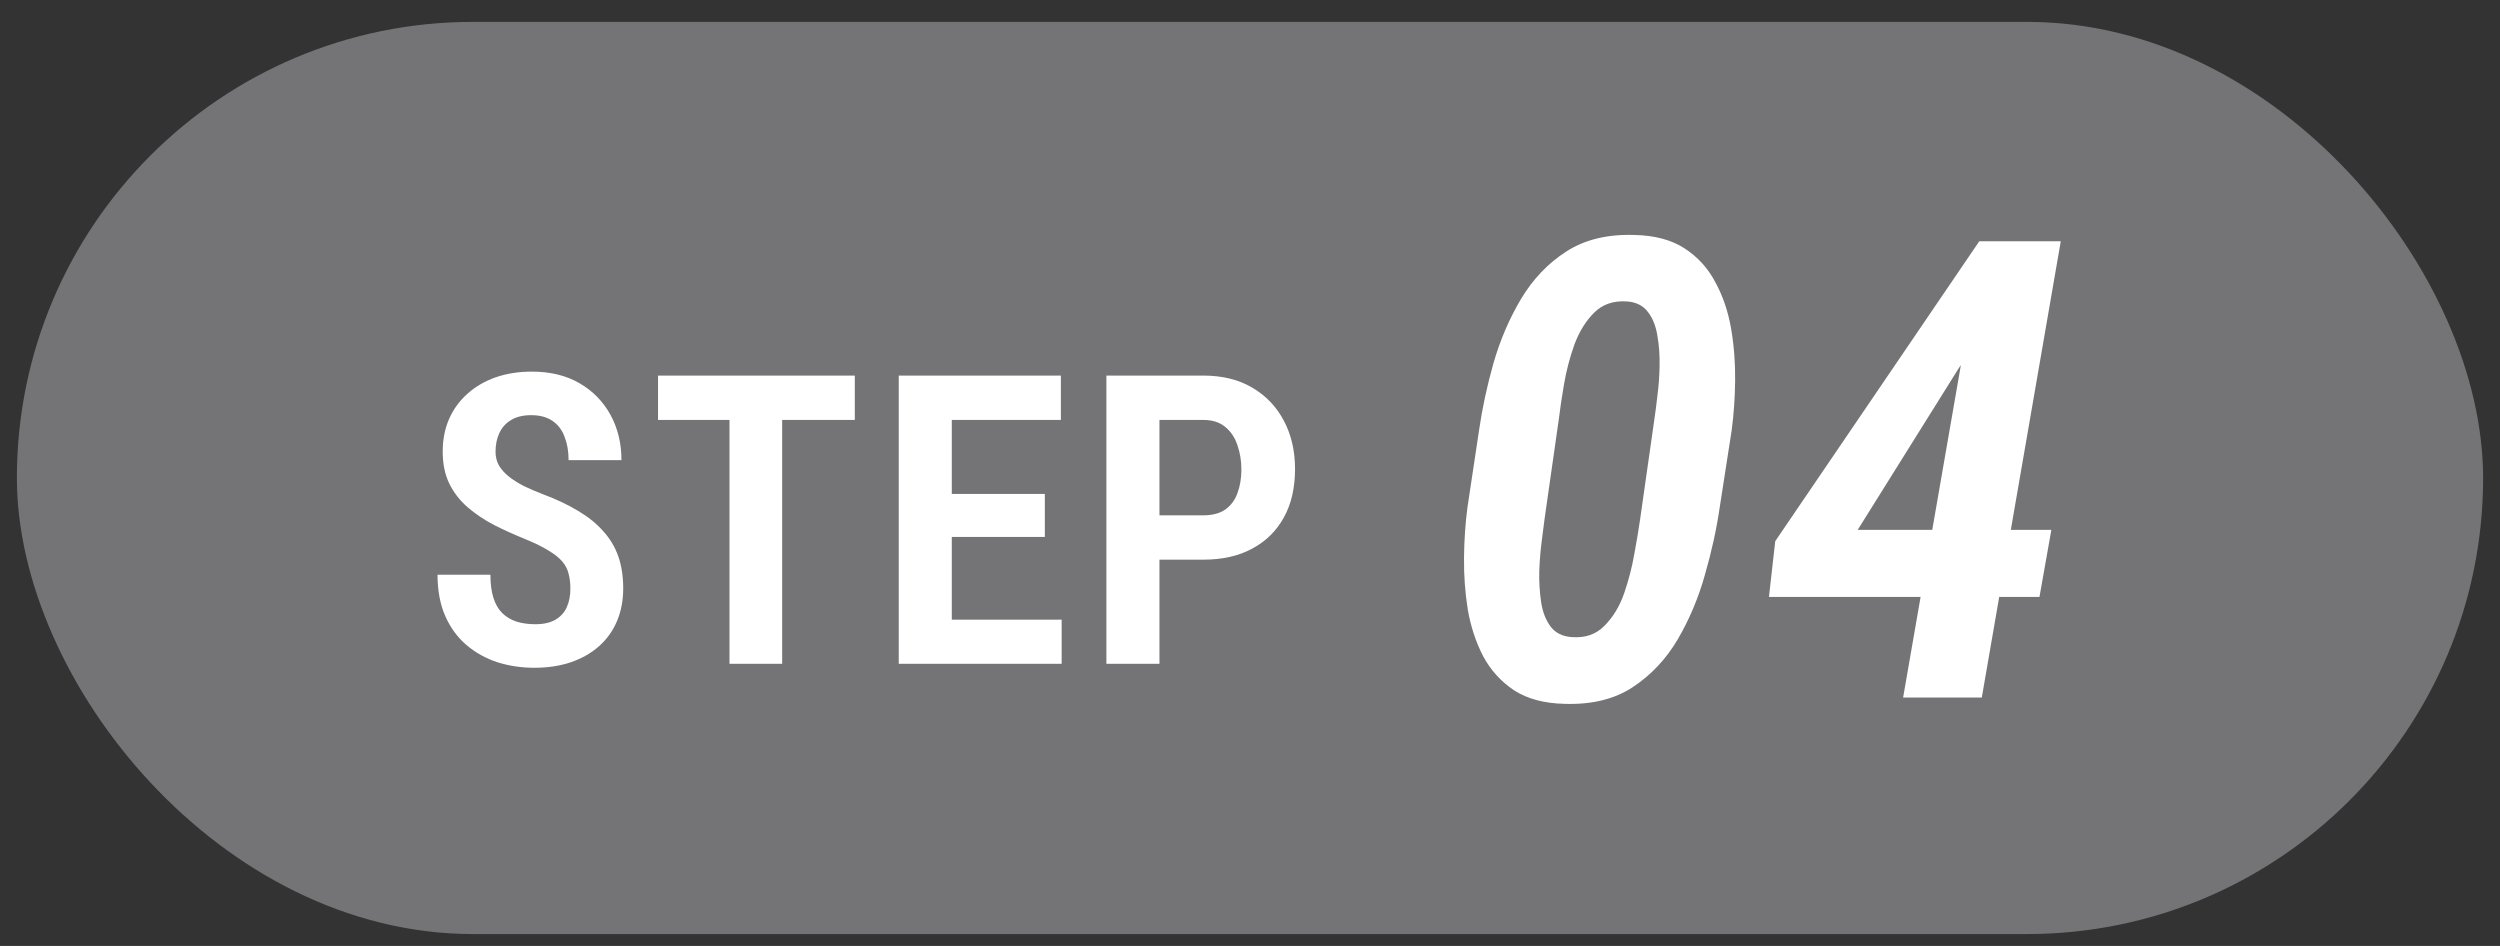
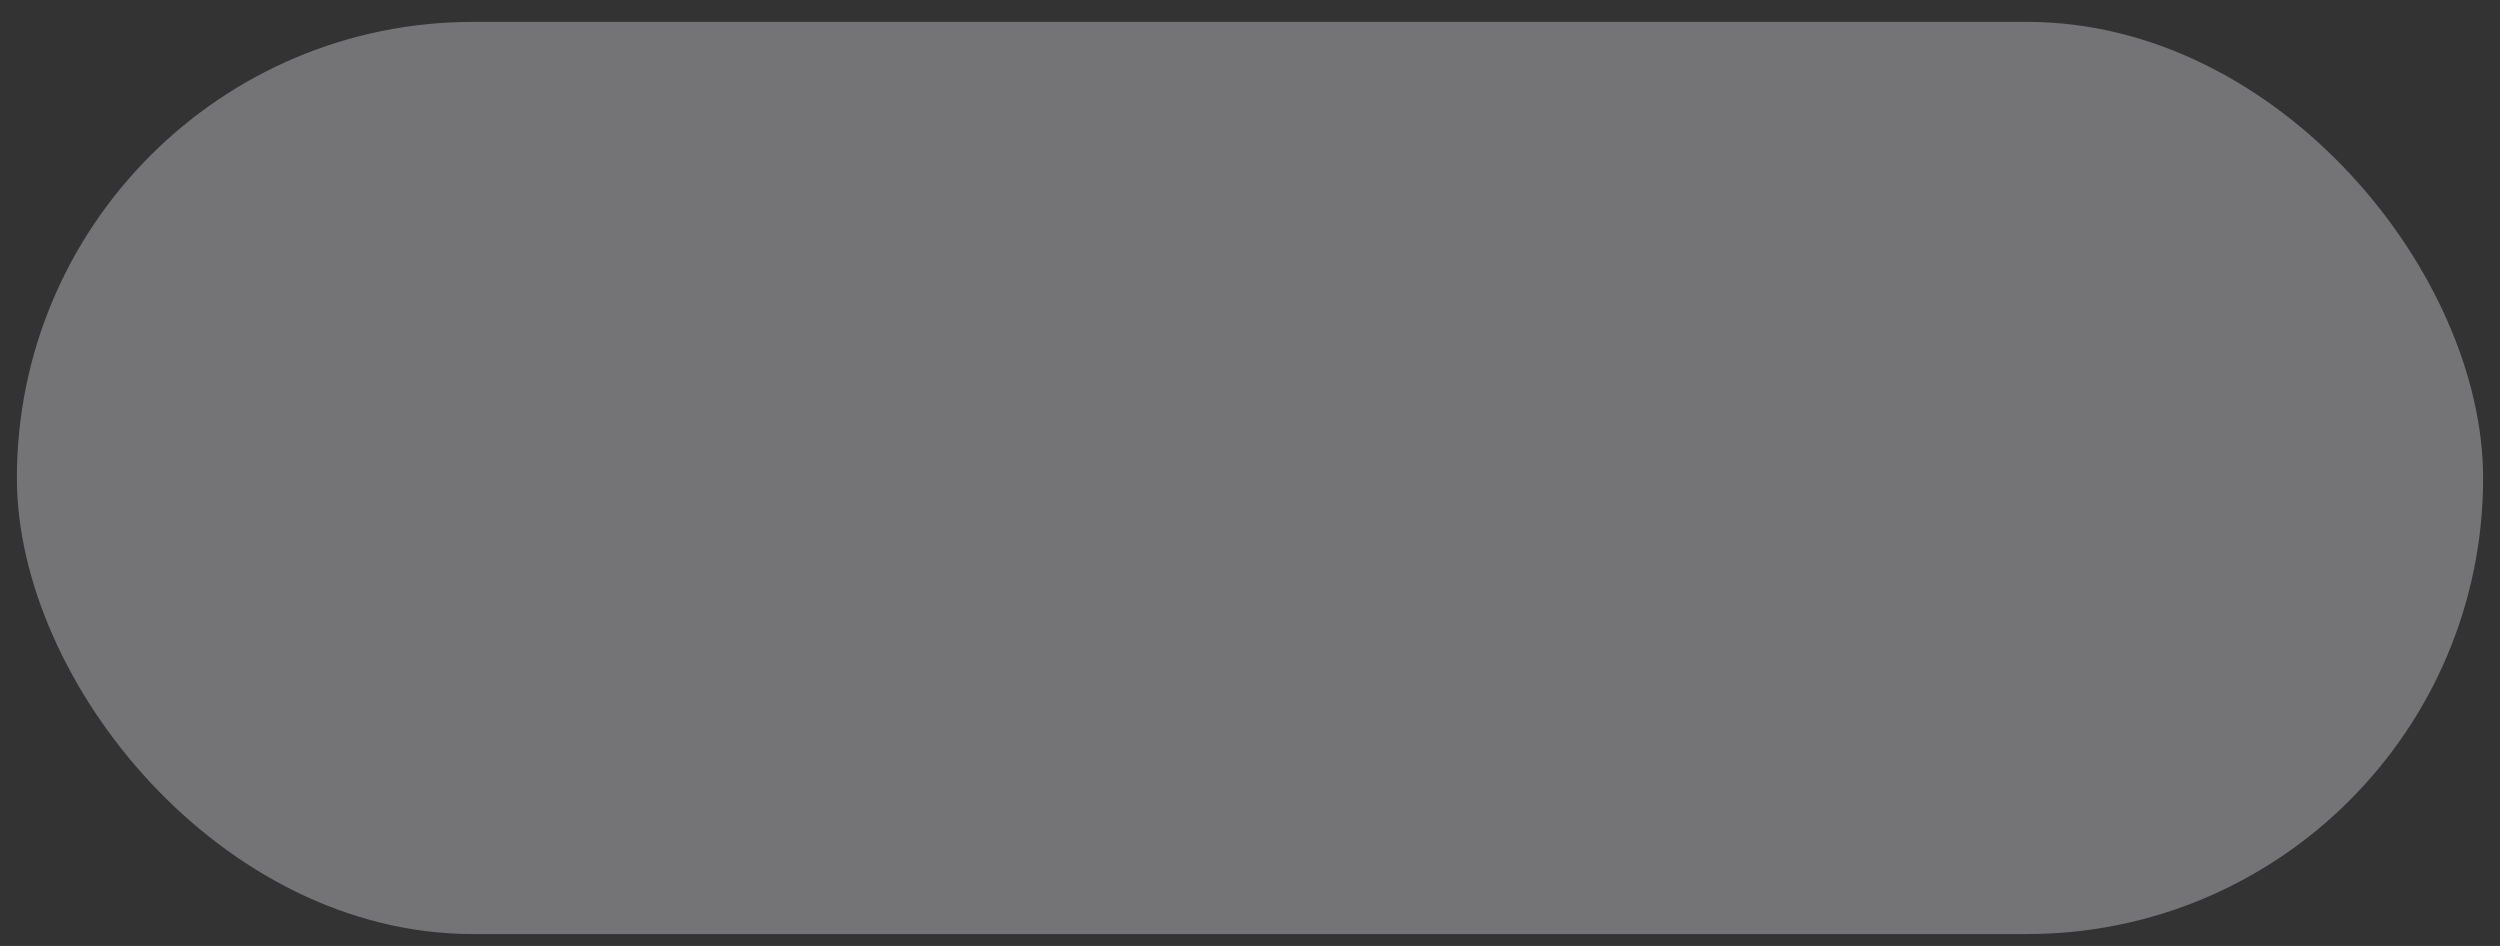
<svg xmlns="http://www.w3.org/2000/svg" width="74" height="28" viewBox="0 0 74 28" fill="none">
  <rect x="0" y="0" width="74" height="28" fill="#333333" stroke="none" />
  <rect x="0.5" y="0.648" width="73" height="27" rx="13.5" fill="#747477" />
-   <path d="M51.258 12.735L50.905 15.008C50.812 15.651 50.667 16.316 50.469 17.002C50.278 17.689 50.008 18.329 49.662 18.923C49.316 19.51 48.87 19.984 48.326 20.342C47.788 20.695 47.12 20.859 46.322 20.834C45.716 20.822 45.215 20.689 44.819 20.435C44.43 20.175 44.123 19.838 43.901 19.424C43.684 19.003 43.533 18.543 43.446 18.041C43.366 17.541 43.329 17.027 43.335 16.502C43.341 15.976 43.375 15.481 43.437 15.017L43.78 12.735C43.873 12.092 44.015 11.43 44.207 10.749C44.405 10.063 44.677 9.429 45.023 8.848C45.376 8.26 45.821 7.793 46.359 7.447C46.904 7.094 47.575 6.93 48.373 6.955C48.979 6.967 49.477 7.1 49.866 7.354C50.256 7.608 50.559 7.942 50.775 8.356C50.998 8.764 51.153 9.219 51.239 9.72C51.326 10.221 51.366 10.734 51.36 11.26C51.354 11.779 51.32 12.271 51.258 12.735ZM48.549 15.36L48.976 12.364C49 12.203 49.028 11.986 49.059 11.714C49.096 11.436 49.118 11.142 49.124 10.833C49.13 10.518 49.109 10.221 49.059 9.942C49.016 9.658 48.923 9.423 48.781 9.237C48.639 9.046 48.428 8.94 48.15 8.922C47.754 8.897 47.432 9.008 47.185 9.256C46.938 9.503 46.743 9.819 46.601 10.202C46.465 10.586 46.362 10.978 46.294 11.38C46.226 11.776 46.177 12.107 46.146 12.373L45.719 15.36C45.701 15.515 45.673 15.731 45.636 16.01C45.599 16.288 45.574 16.588 45.562 16.91C45.555 17.225 45.574 17.528 45.617 17.819C45.66 18.11 45.753 18.351 45.895 18.543C46.038 18.734 46.248 18.839 46.526 18.858C46.922 18.889 47.244 18.777 47.491 18.524C47.745 18.27 47.94 17.949 48.076 17.559C48.212 17.163 48.314 16.764 48.382 16.362C48.456 15.96 48.512 15.626 48.549 15.36ZM60.72 15.685L60.368 17.67H52.361L52.547 16.019L58.587 7.141H60.535L57.974 10.907L54.987 15.685H60.72ZM60.999 7.141L58.661 20.648H56.332L58.679 7.141H60.999Z" fill="white" />
-   <path d="M16.883 17.428C16.883 17.26 16.865 17.111 16.83 16.982C16.799 16.85 16.736 16.729 16.643 16.619C16.549 16.51 16.414 16.402 16.238 16.297C16.062 16.188 15.836 16.076 15.559 15.963C15.23 15.83 14.92 15.69 14.627 15.541C14.334 15.389 14.072 15.213 13.842 15.014C13.611 14.815 13.43 14.58 13.297 14.31C13.168 14.041 13.104 13.727 13.104 13.367C13.104 13.016 13.166 12.695 13.291 12.406C13.42 12.113 13.602 11.863 13.836 11.656C14.07 11.445 14.348 11.283 14.668 11.17C14.992 11.057 15.35 11 15.74 11C16.291 11 16.764 11.115 17.158 11.346C17.553 11.576 17.857 11.889 18.072 12.283C18.287 12.678 18.395 13.123 18.395 13.619H16.83C16.83 13.361 16.791 13.133 16.713 12.934C16.639 12.73 16.52 12.572 16.355 12.459C16.191 12.346 15.98 12.289 15.723 12.289C15.48 12.289 15.281 12.338 15.125 12.435C14.969 12.529 14.854 12.658 14.779 12.822C14.705 12.982 14.668 13.166 14.668 13.373C14.668 13.521 14.701 13.656 14.768 13.777C14.838 13.895 14.934 14.002 15.055 14.1C15.176 14.197 15.322 14.291 15.494 14.381C15.67 14.467 15.865 14.551 16.08 14.633C16.475 14.781 16.82 14.945 17.117 15.125C17.414 15.301 17.66 15.5 17.855 15.723C18.055 15.941 18.203 16.189 18.301 16.467C18.398 16.744 18.447 17.061 18.447 17.416C18.447 17.768 18.387 18.088 18.266 18.377C18.145 18.666 17.969 18.914 17.738 19.121C17.508 19.328 17.229 19.488 16.9 19.602C16.576 19.711 16.215 19.766 15.816 19.766C15.434 19.766 15.068 19.711 14.721 19.602C14.377 19.488 14.072 19.318 13.807 19.092C13.541 18.865 13.332 18.58 13.18 18.236C13.027 17.889 12.951 17.48 12.951 17.012H14.516C14.516 17.273 14.545 17.5 14.604 17.691C14.662 17.879 14.75 18.031 14.867 18.148C14.984 18.262 15.125 18.346 15.289 18.4C15.453 18.451 15.639 18.477 15.846 18.477C16.092 18.477 16.291 18.432 16.443 18.342C16.596 18.252 16.707 18.129 16.777 17.973C16.848 17.812 16.883 17.631 16.883 17.428ZM23.152 11.117V19.648H21.593V11.117H23.152ZM25.302 11.117V12.43H19.478V11.117H25.302ZM31.425 18.342V19.648H27.722V18.342H31.425ZM28.173 11.117V19.648H26.603V11.117H28.173ZM30.927 14.621V15.893H27.722V14.621H30.927ZM31.402 11.117V12.43H27.722V11.117H31.402ZM35.614 16.566H33.839V15.254H35.614C35.884 15.254 36.101 15.197 36.265 15.084C36.433 14.967 36.554 14.805 36.628 14.598C36.706 14.391 36.745 14.156 36.745 13.895C36.745 13.641 36.706 13.402 36.628 13.18C36.554 12.953 36.433 12.771 36.265 12.635C36.101 12.498 35.884 12.43 35.614 12.43H34.32V19.648H32.749V11.117H35.614C36.181 11.117 36.665 11.236 37.068 11.475C37.474 11.713 37.786 12.041 38.005 12.459C38.224 12.873 38.333 13.348 38.333 13.883C38.333 14.438 38.224 14.914 38.005 15.312C37.786 15.711 37.474 16.02 37.068 16.238C36.665 16.457 36.181 16.566 35.614 16.566Z" fill="white" />
</svg>